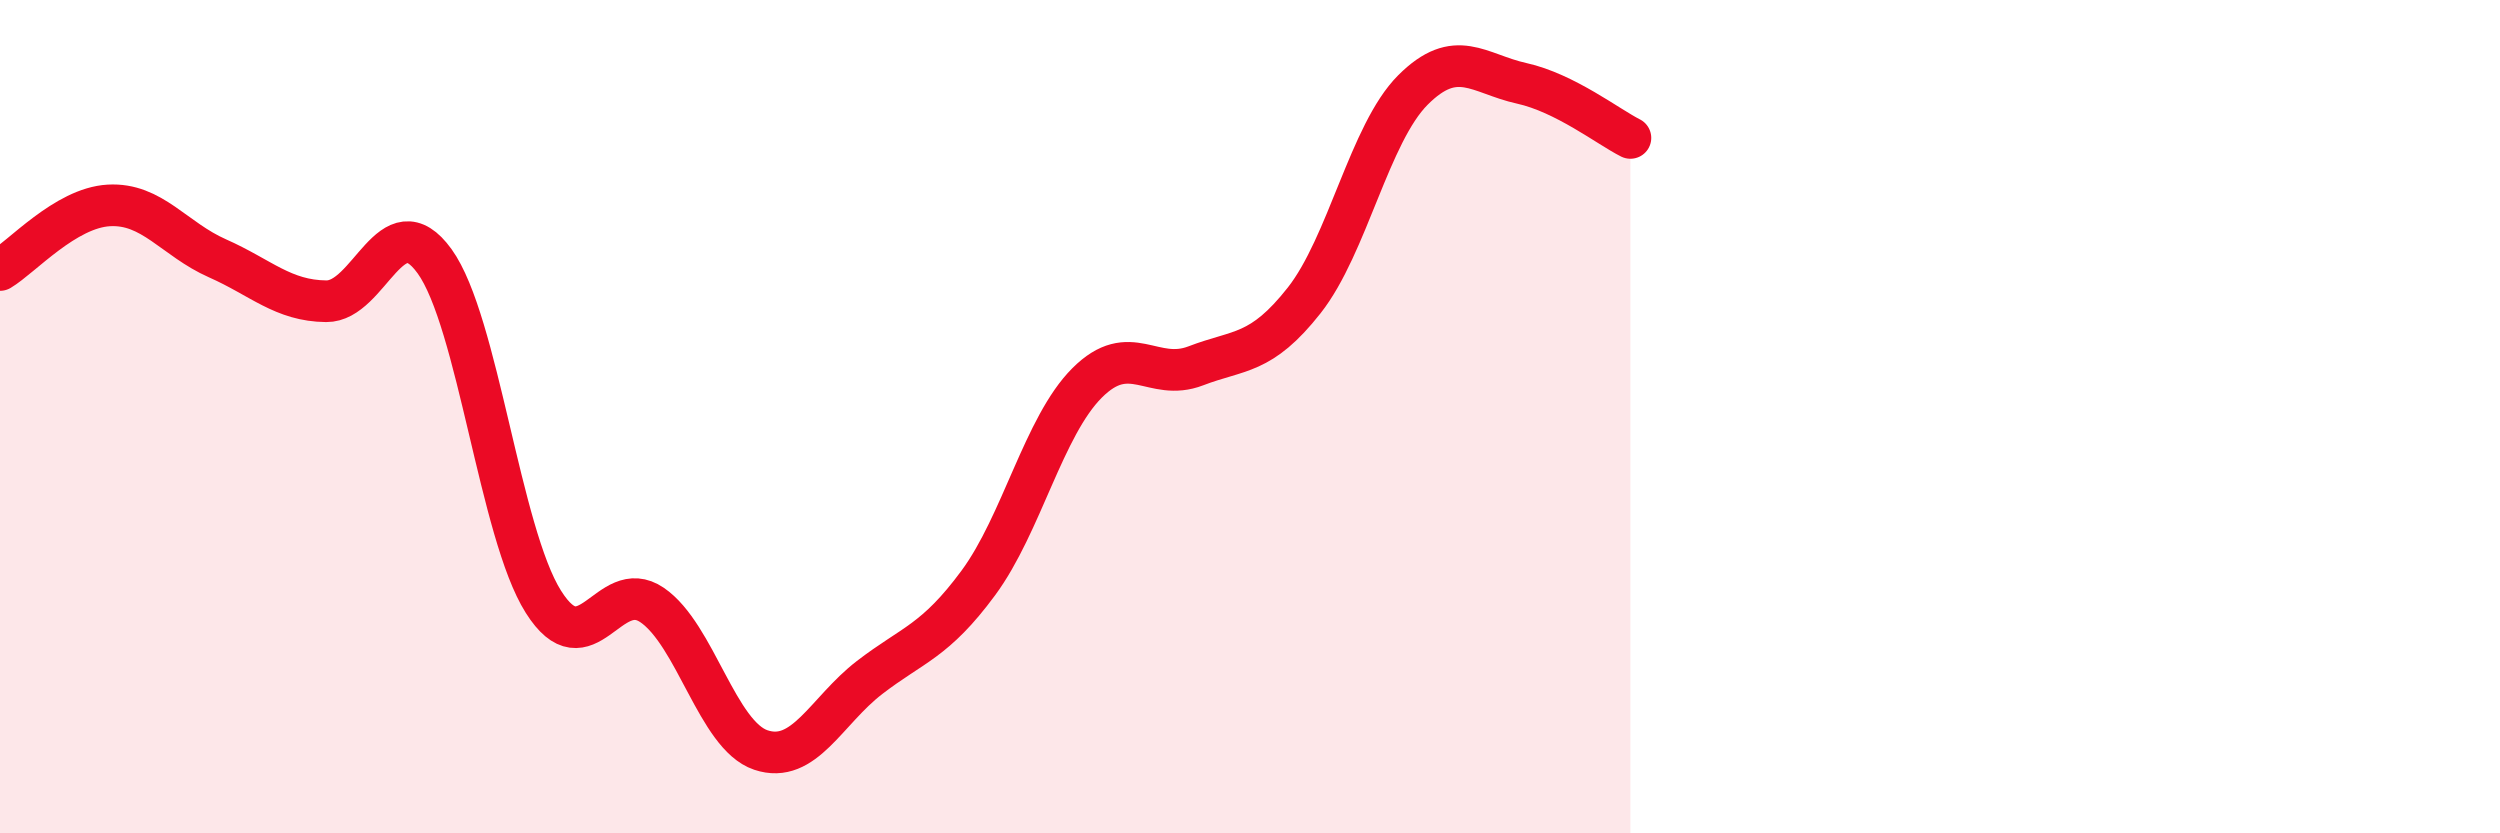
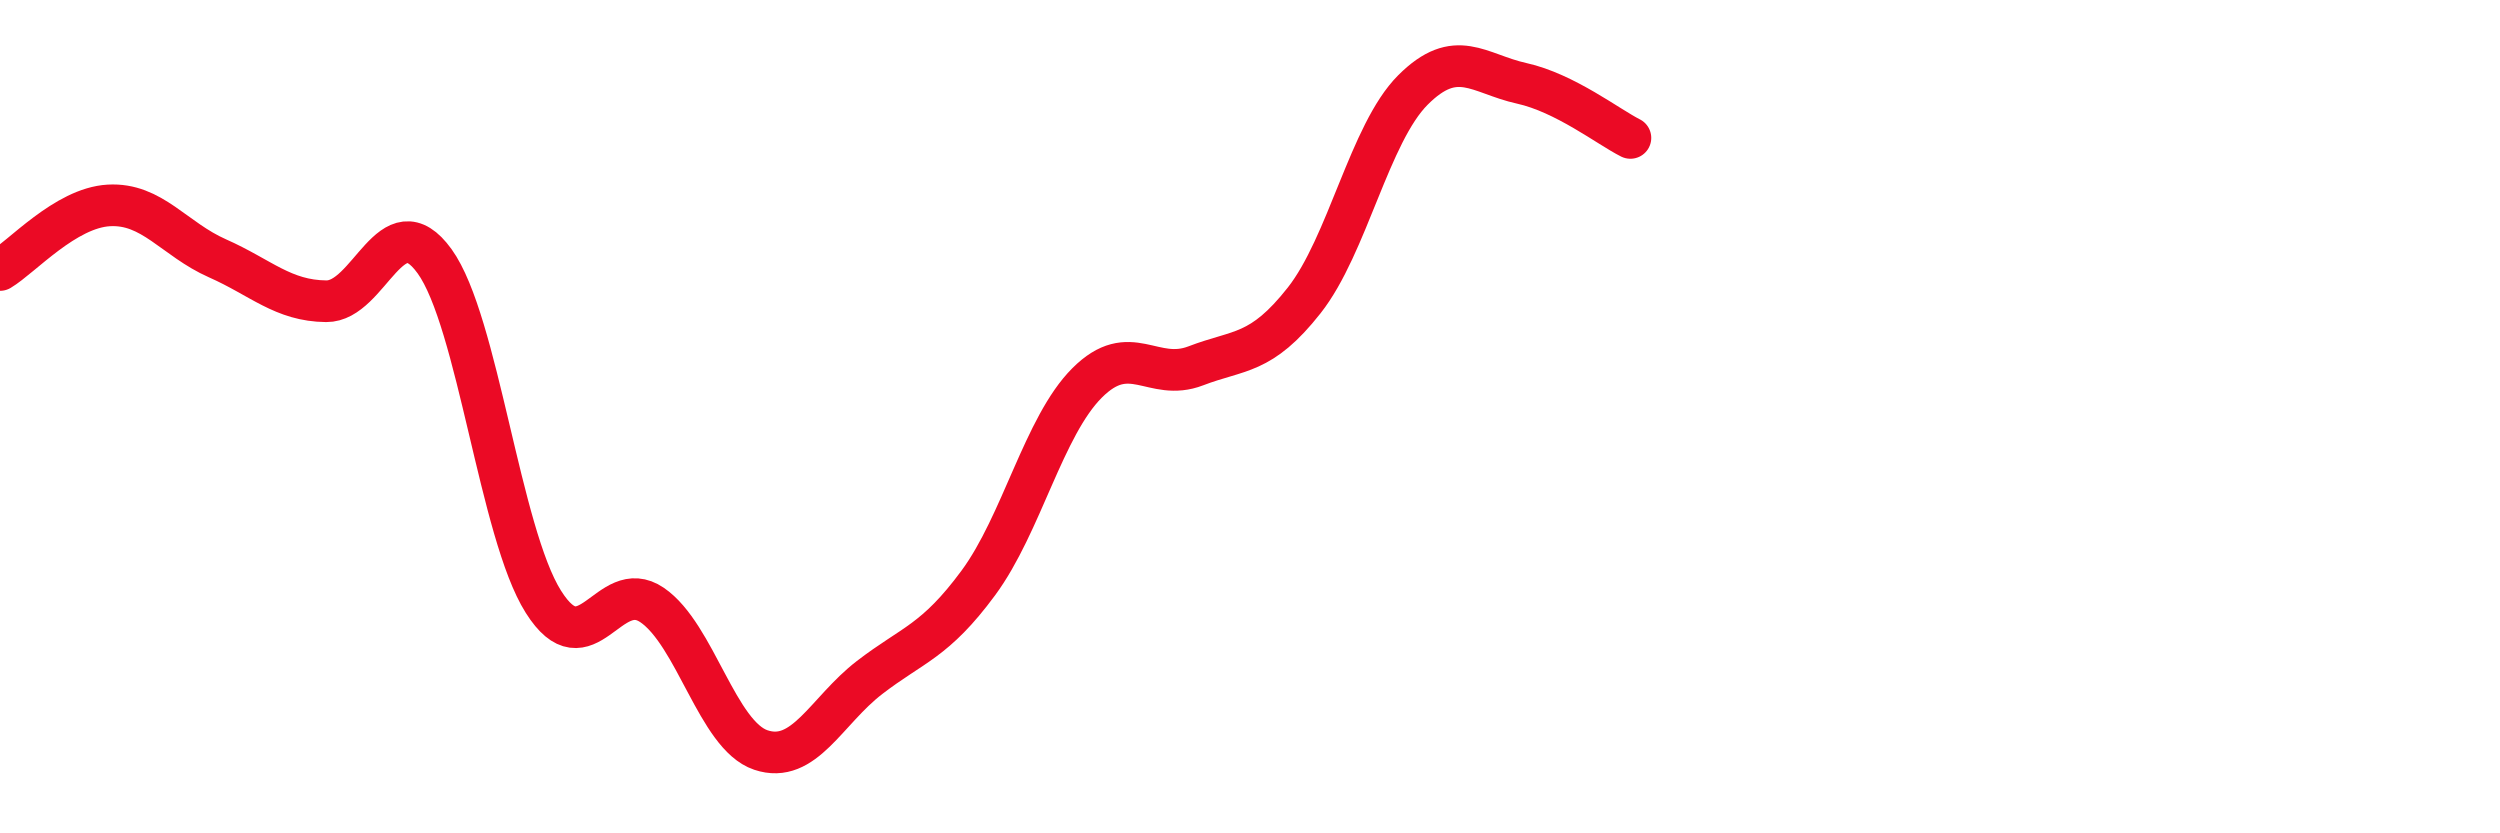
<svg xmlns="http://www.w3.org/2000/svg" width="60" height="20" viewBox="0 0 60 20">
-   <path d="M 0,6.48 C 0.52,6.17 1.57,4.99 2.61,4.93 C 3.65,4.87 4.18,5.74 5.22,6.2 C 6.26,6.66 6.79,7.22 7.83,7.23 C 8.87,7.24 9.39,4.83 10.43,6.27 C 11.47,7.71 12,12.79 13.04,14.44 C 14.08,16.09 14.61,13.81 15.65,14.52 C 16.69,15.23 17.22,17.65 18.26,18 C 19.3,18.35 19.83,17.06 20.87,16.26 C 21.91,15.46 22.44,15.4 23.48,13.99 C 24.52,12.58 25.05,10.23 26.09,9.19 C 27.13,8.15 27.66,9.18 28.7,8.78 C 29.74,8.38 30.26,8.53 31.3,7.21 C 32.34,5.89 32.87,3.2 33.91,2.16 C 34.95,1.12 35.48,1.77 36.52,2 C 37.56,2.23 38.61,3.05 39.13,3.31L39.13 20L0 20Z" fill="#EB0A25" opacity="0.1" stroke-linecap="round" stroke-linejoin="round" />
  <path d="M 0,6.48 C 0.52,6.17 1.57,4.99 2.61,4.93 C 3.65,4.87 4.18,5.74 5.22,6.2 C 6.26,6.66 6.79,7.22 7.83,7.23 C 8.87,7.24 9.39,4.83 10.43,6.27 C 11.47,7.71 12,12.79 13.04,14.44 C 14.08,16.09 14.61,13.81 15.65,14.52 C 16.69,15.23 17.22,17.65 18.26,18 C 19.3,18.35 19.83,17.06 20.87,16.26 C 21.91,15.46 22.44,15.4 23.48,13.99 C 24.52,12.58 25.05,10.23 26.09,9.19 C 27.13,8.15 27.66,9.18 28.7,8.78 C 29.74,8.38 30.26,8.53 31.3,7.21 C 32.34,5.89 32.87,3.2 33.91,2.16 C 34.95,1.12 35.48,1.77 36.52,2 C 37.56,2.23 38.61,3.05 39.13,3.31" stroke="#EB0A25" stroke-width="1" fill="none" stroke-linecap="round" stroke-linejoin="round" />
</svg>